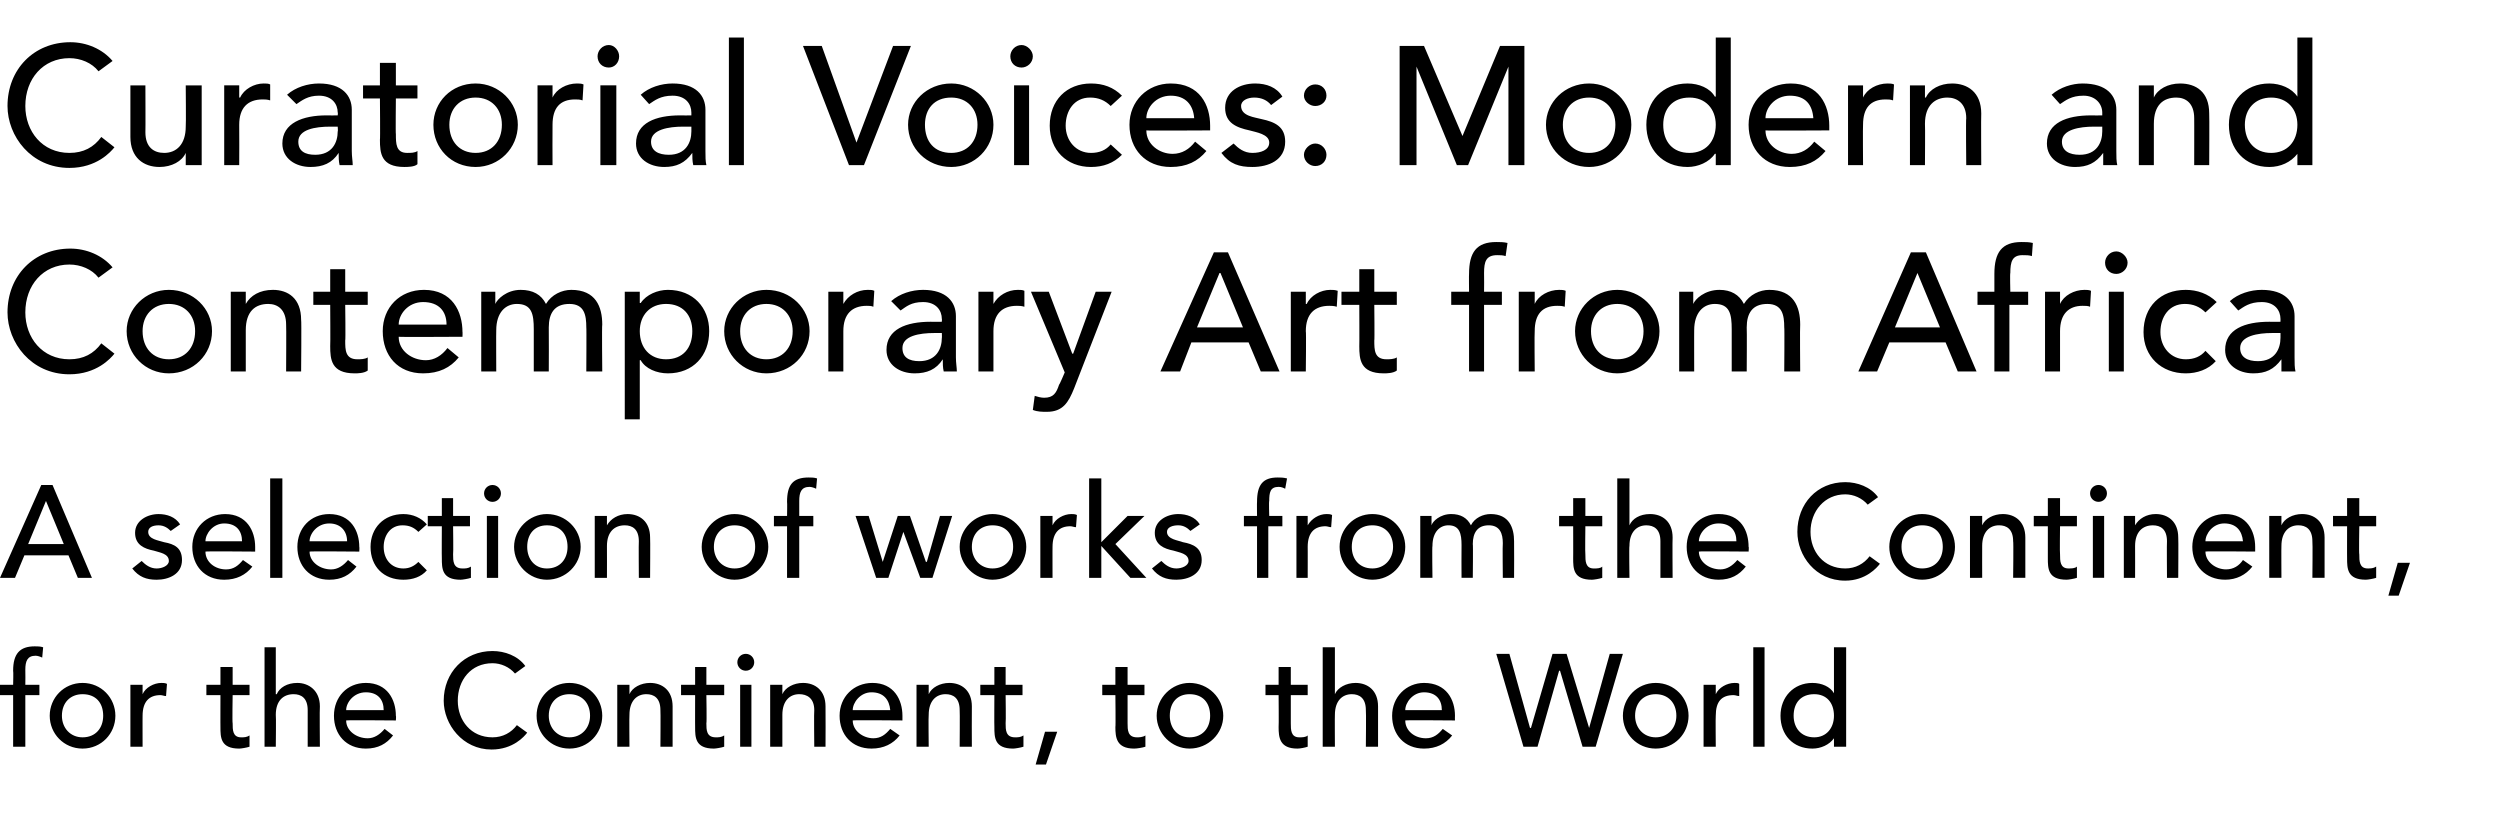
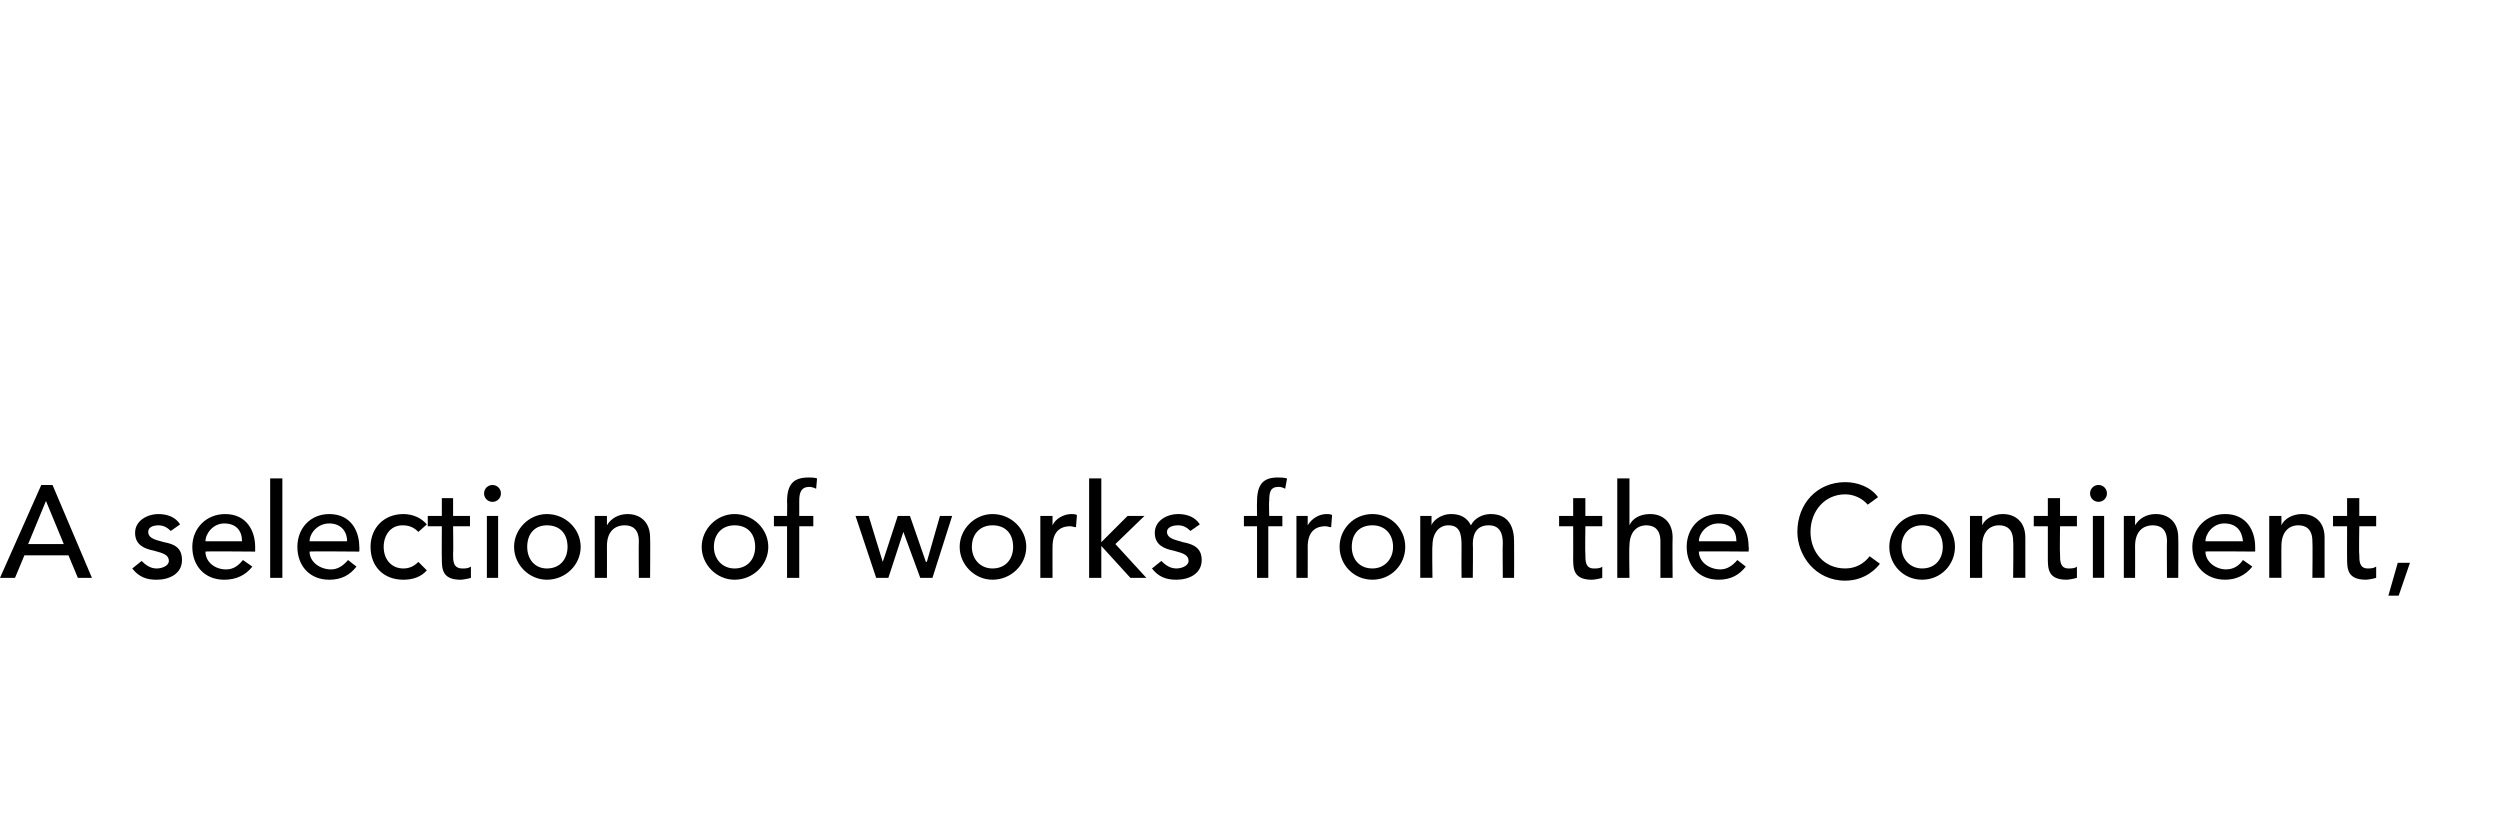
<svg xmlns="http://www.w3.org/2000/svg" version="1.1" width="266.5px" height="88.4px" viewBox="0 -4 266.5 88.4" style="top:-4px">
  <desc>Curatorial Voices: Modern and Contemporary Art from Africa A selection of works from the Continent, for the Continent...</desc>
  <defs />
  <g id="Polygon27731">
-     <path d="m1.4 70.1H0V69h1.4s.04-1.51 0-1.5c0-1.8.7-2.6 2.3-2.6c.3 0 .6 0 .9.1l-.1 1.1c-.2-.1-.5-.2-.7-.2c-.9 0-1.1.6-1.1 1.5c.02.05 0 1.6 0 1.6h1.5v1.1H2.7v5.5H1.4v-5.5zm7.4 4.5c1.4 0 2.2-1 2.2-2.3c0-1.4-.8-2.3-2.2-2.3c-1.3 0-2.2.9-2.2 2.3c0 1.3.9 2.3 2.2 2.3zm0-5.8c2 0 3.5 1.6 3.5 3.5c0 1.9-1.5 3.5-3.5 3.5c-2 0-3.5-1.6-3.5-3.5c0-1.9 1.5-3.5 3.5-3.5zm5.1.2h1.3v1s.02-.01 0 0c.3-.7 1.2-1.2 2-1.2c.2 0 .4 0 .6.1l-.1 1.3c-.2 0-.4-.1-.6-.1c-1.2 0-1.9.7-1.9 2.2c-.01-.02 0 3.3 0 3.3h-1.3V69zm12.7 1.1h-1.8s-.05 2.97 0 3c0 .7 0 1.5.9 1.5c.3 0 .6 0 .9-.2v1.2c-.3.1-.9.2-1.1.2c-2 0-2-1.2-2-2.3c-.01.02 0-3.4 0-3.4H22V69h1.5v-1.9h1.3v1.9h1.8v1.1zm1.6-5.1h1.2v5h.1c.3-.7 1.1-1.2 2.2-1.2c1.2 0 2.4.8 2.4 2.5c-.04.04 0 4.3 0 4.3h-1.3v-3.9c0-1.3-.7-1.7-1.5-1.7c-1.1 0-1.9.7-1.9 2.2c.04-.01 0 3.4 0 3.4h-1.2V65zm8.7 7.8c0 1.1 1.1 1.9 2.3 1.9c.7 0 1.3-.4 1.8-1l.9.7c-.7.9-1.6 1.4-2.9 1.4c-2.1 0-3.4-1.5-3.4-3.5c0-2 1.4-3.5 3.4-3.5c2.3 0 3.2 1.8 3.2 3.5c.04 0 0 .5 0 .5c0 0-5.28-.05-5.3 0zm4-1.1c0-1.1-.6-1.9-1.9-1.9c-1.3 0-2.1 1.1-2.1 1.9h4zm14-3.9c-.6-.7-1.5-1.1-2.4-1.1c-2.3 0-3.7 1.8-3.7 4c0 2.1 1.4 3.9 3.7 3.9c1.1 0 2-.5 2.6-1.3l1.1.8c-.3.4-1.5 1.8-3.8 1.8c-3.1 0-5.1-2.7-5.1-5.2c0-3 2.2-5.3 5.2-5.3c1.3 0 2.7.5 3.5 1.6l-1.1.8zm5.8 6.8c1.3 0 2.2-1 2.2-2.3c0-1.4-.9-2.3-2.2-2.3c-1.3 0-2.2.9-2.2 2.3c0 1.3.9 2.3 2.2 2.3zm0-5.8c2 0 3.5 1.6 3.5 3.5c0 1.9-1.5 3.5-3.5 3.5c-2 0-3.5-1.6-3.5-3.5c0-1.9 1.5-3.5 3.5-3.5zm5.1.2h1.3v1s0-.01 0 0c.3-.7 1.2-1.2 2.2-1.2c1.3 0 2.4.8 2.4 2.5v4.3h-1.3s.03-3.91 0-3.9c0-1.3-.7-1.7-1.5-1.7c-1 0-1.8.7-1.8 2.2c-.03-.01 0 3.4 0 3.4h-1.3V69zm11.4 1.1h-1.9s.05 2.97 0 3c0 .7 0 1.5 1 1.5c.3 0 .6 0 .9-.2v1.2c-.3.1-.9.2-1.1.2c-2 0-2-1.2-2-2.3c-.01.02 0-3.4 0-3.4h-1.5V69h1.5v-1.9h1.2v1.9h1.9v1.1zm1.7-1.1h1.2v6.6h-1.2V69zm.6-3.3c.5 0 .9.4.9.9c0 .5-.4.9-.9.9c-.5 0-.9-.4-.9-.9c0-.5.4-.9.9-.9zm2.6 3.3h1.3v1s.02-.01 0 0c.3-.7 1.2-1.2 2.2-1.2c1.3 0 2.4.8 2.4 2.5c.02.04 0 4.3 0 4.3h-1.2s-.04-3.91 0-3.9c0-1.3-.8-1.7-1.6-1.7c-1 0-1.8.7-1.8 2.2v3.4h-1.3V69zm8.8 3.8c0 1.1 1.1 1.9 2.2 1.9c.8 0 1.3-.4 1.8-1l1 .7c-.7.9-1.7 1.4-3 1.4c-2.1 0-3.4-1.5-3.4-3.5c0-2 1.5-3.5 3.5-3.5c2.3 0 3.2 1.8 3.2 3.5v.5s-5.33-.05-5.3 0zm4-1.1c-.1-1.1-.7-1.9-2-1.9c-1.2 0-2 1.1-2 1.9h4zm2.8-2.7h1.3v1s-.01-.01 0 0c.3-.7 1.2-1.2 2.2-1.2c1.3 0 2.4.8 2.4 2.5c-.02.04 0 4.3 0 4.3h-1.3s.03-3.91 0-3.9c0-1.3-.7-1.7-1.5-1.7c-1 0-1.8.7-1.8 2.2c-.04-.01 0 3.4 0 3.4h-1.3V69zm11.3 1.1h-1.8s.04 2.97 0 3c0 .7 0 1.5 1 1.5c.3 0 .6 0 .9-.2v1.2c-.3.1-.9.2-1.1.2c-2 0-2-1.2-2-2.3c-.02.02 0-3.4 0-3.4h-1.5V69h1.5v-1.9h1.2v1.9h1.8v1.1zm2.5 7.4h-1.1l1-3.5h1.3l-1.2 3.5zm10.5-7.4h-1.8v3c0 .7 0 1.5 1 1.5c.2 0 .6 0 .9-.2v1.2c-.3.1-.9.2-1.2.2c-1.9 0-2-1.2-2-2.3c.04.02 0-3.4 0-3.4h-1.4V69h1.4v-1.9h1.3v1.9h1.8v1.1zm4.8 4.5c1.4 0 2.2-1 2.2-2.3c0-1.4-.8-2.3-2.2-2.3c-1.3 0-2.1.9-2.1 2.3c0 1.3.8 2.3 2.1 2.3zm0-5.8c2 0 3.6 1.6 3.6 3.5c0 1.9-1.6 3.5-3.6 3.5c-1.9 0-3.5-1.6-3.5-3.5c0-1.9 1.6-3.5 3.5-3.5zm12.6 1.3h-1.8v3c0 .7 0 1.5.9 1.5c.3 0 .7 0 .9-.2v1.2c-.3.1-.8.2-1.1.2c-1.9 0-2-1.2-2-2.3c.03.02 0-3.4 0-3.4h-1.4V69h1.4v-1.9h1.3v1.9h1.8v1.1zM141 65h1.3v5s.01-.01 0 0c.3-.7 1.2-1.2 2.2-1.2c1.3 0 2.4.8 2.4 2.5v4.3h-1.3s.04-3.91 0-3.9c0-1.3-.7-1.7-1.5-1.7c-1 0-1.8.7-1.8 2.2c-.02-.01 0 3.4 0 3.4H141V65zm8.8 7.8c0 1.1 1 1.9 2.2 1.9c.8 0 1.3-.4 1.8-1l1 .7c-.7.9-1.7 1.4-3 1.4c-2.1 0-3.4-1.5-3.4-3.5c0-2 1.5-3.5 3.4-3.5c2.4 0 3.3 1.8 3.3 3.5c-.02 0 0 .5 0 .5c0 0-5.34-.05-5.3 0zm3.9-1.1c0-1.1-.6-1.9-1.9-1.9c-1.2 0-2 1.1-2 1.9h3.9zm5.8-6h1.4l2.2 7.9h.1l2.3-7.9h1.5l2.4 7.9l2.2-7.9h1.4l-2.9 9.9h-1.4l-2.4-8.1h-.1l-2.3 8.1h-1.5l-2.9-9.9zm17 8.9c1.3 0 2.2-1 2.2-2.3c0-1.4-.9-2.3-2.2-2.3c-1.3 0-2.2.9-2.2 2.3c0 1.3.9 2.3 2.2 2.3zm0-5.8c2 0 3.5 1.6 3.5 3.5c0 1.9-1.5 3.5-3.5 3.5c-2 0-3.5-1.6-3.5-3.5c0-1.9 1.5-3.5 3.5-3.5zm5.1.2h1.3v1s-.01-.01 0 0c.3-.7 1.2-1.2 2-1.2c.2 0 .4 0 .5.1v1.3c-.2 0-.4-.1-.6-.1c-1.3 0-1.9.7-1.9 2.2c-.03-.02 0 3.3 0 3.3h-1.3V69zm5.3-4h1.2v10.6h-1.2V65zm9.9 10.6h-1.3v-.9s.01-.04 0 0c-.5.7-1.4 1.1-2.3 1.1c-2.1 0-3.4-1.5-3.4-3.5c0-2 1.4-3.5 3.4-3.5c1 0 1.9.4 2.3 1.1c.01.02 0 0 0 0V65h1.3v10.6zm-1.3-3.3c0-1.4-.8-2.3-2.1-2.3c-1.4 0-2.2.9-2.2 2.3c0 1.3.8 2.3 2.2 2.3c1.3 0 2.1-1 2.1-2.3z" stroke="none" fill="#000" />
-   </g>
+     </g>
  <g id="Polygon27730">
    <path d="m4.4 47.7h1.2l4.2 9.9H8.3l-1-2.4H2.6l-1 2.4H0l4.4-9.9zM6.8 54l-1.9-4.6L3 54h3.8zm11.4-1.4c-.3-.3-.7-.6-1.3-.6c-.6 0-1.1.2-1.1.7c0 .8 1.1.9 1.7 1.1c1.1.2 1.9.6 1.9 1.9c0 1.5-1.4 2.1-2.7 2.1c-1.1 0-1.9-.3-2.6-1.2l1-.8c.4.4.9.8 1.6.8c.6 0 1.3-.3 1.3-.8c0-.8-1-.9-1.6-1.1c-1-.2-2-.6-2-1.9c0-1.3 1.3-2 2.5-2c.9 0 1.8.3 2.3 1.1l-1 .7zm3.7 2.2c0 1.1 1 1.9 2.2 1.9c.8 0 1.3-.4 1.8-1l1 .7c-.7.9-1.7 1.4-3 1.4c-2.1 0-3.4-1.5-3.4-3.5c0-2 1.5-3.5 3.5-3.5c2.3 0 3.2 1.8 3.2 3.5v.5s-5.33-.05-5.3 0zm3.9-1.1c0-1.1-.6-1.9-1.9-1.9c-1.2 0-2 1.1-2 1.9h3.9zm3-6.7h1.3v10.6h-1.3V47zm4.2 7.8c0 1.1 1.1 1.9 2.3 1.9c.7 0 1.3-.4 1.8-1l.9.7c-.7.9-1.6 1.4-2.9 1.4c-2.1 0-3.4-1.5-3.4-3.5c0-2 1.4-3.5 3.4-3.5c2.3 0 3.2 1.8 3.2 3.5c.03 0 0 .5 0 .5c0 0-5.29-.05-5.3 0zm4-1.1c0-1.1-.7-1.9-1.9-1.9c-1.3 0-2.1 1.1-2.1 1.9h4zm7.6-1c-.5-.5-1-.7-1.7-.7c-1.3 0-2 1.1-2 2.3c0 1.3.8 2.3 2.1 2.3c.7 0 1.2-.3 1.6-.7l.9.9c-.6.7-1.5 1-2.5 1c-2.1 0-3.5-1.4-3.5-3.5c0-2 1.4-3.5 3.5-3.5c1 0 1.9.4 2.5 1.1l-.9.8zm5.5-.6h-1.8s.04 2.97 0 3c0 .7 0 1.5 1 1.5c.3 0 .6 0 .9-.2v1.2c-.3.1-.9.2-1.1.2c-2 0-2-1.2-2-2.3c-.02.02 0-3.4 0-3.4h-1.5V51h1.5v-1.9h1.2v1.9h1.8v1.1zm1.8-1.1h1.2v6.6h-1.2V51zm.6-3.3c.5 0 .9.4.9.9c0 .5-.4.9-.9.9c-.5 0-.9-.4-.9-.9c0-.5.4-.9.9-.9zm5.8 8.9c1.4 0 2.2-1 2.2-2.3c0-1.4-.8-2.3-2.2-2.3c-1.3 0-2.1.9-2.1 2.3c0 1.3.8 2.3 2.1 2.3zm0-5.8c2 0 3.6 1.6 3.6 3.5c0 1.9-1.6 3.5-3.6 3.5c-1.9 0-3.5-1.6-3.5-3.5c0-1.9 1.6-3.5 3.5-3.5zm5.1.2h1.3v1s.03-.01 0 0c.4-.7 1.2-1.2 2.2-1.2c1.3 0 2.4.8 2.4 2.5c.03.04 0 4.3 0 4.3h-1.2s-.03-3.91 0-3.9c0-1.3-.7-1.7-1.5-1.7c-1.1 0-1.9.7-1.9 2.2c.01-.01 0 3.4 0 3.4h-1.3V51zm14.9 5.6c1.4 0 2.2-1 2.2-2.3c0-1.4-.8-2.3-2.2-2.3c-1.3 0-2.2.9-2.2 2.3c0 1.3.9 2.3 2.2 2.3zm0-5.8c2 0 3.6 1.6 3.6 3.5c0 1.9-1.6 3.5-3.6 3.5c-1.9 0-3.5-1.6-3.5-3.5c0-1.9 1.6-3.5 3.5-3.5zm5.6 1.3h-1.4V51h1.4s.03-1.51 0-1.5c0-1.8.6-2.6 2.3-2.6c.3 0 .6 0 .9.1l-.1 1.1c-.2-.1-.5-.2-.7-.2c-.9 0-1.1.6-1.1 1.5v1.6h1.5v1.1h-1.5v5.5h-1.3v-5.5zm7.3-1.1h1.4l1.5 4.9l1.6-4.9h1.3l1.7 4.9h.1l1.4-4.9h1.3l-2.1 6.6h-1.3l-1.8-4.9l-1.6 4.9h-1.3L91.2 51zm14.6 5.6c1.4 0 2.2-1 2.2-2.3c0-1.4-.8-2.3-2.2-2.3c-1.3 0-2.2.9-2.2 2.3c0 1.3.9 2.3 2.2 2.3zm0-5.8c2 0 3.6 1.6 3.6 3.5c0 1.9-1.6 3.5-3.6 3.5c-1.9 0-3.5-1.6-3.5-3.5c0-1.9 1.6-3.5 3.5-3.5zm5.1.2h1.3v1s.02-.01 0 0c.3-.7 1.2-1.2 2-1.2c.2 0 .4 0 .6.1l-.1 1.3c-.2 0-.4-.1-.6-.1c-1.2 0-1.9.7-1.9 2.2c-.01-.02 0 3.3 0 3.3h-1.3V51zm5.2-4h1.3v6.8l2.8-2.8h1.8l-3.1 3l3.3 3.6h-1.7l-3.1-3.4v3.4h-1.3V47zm10.8 5.6c-.3-.3-.7-.6-1.3-.6c-.6 0-1.2.2-1.2.7c0 .8 1.2.9 1.7 1.1c1.1.2 2 .6 2 1.9c0 1.5-1.4 2.1-2.7 2.1c-1.1 0-1.9-.3-2.6-1.2l1-.8c.4.4.9.8 1.6.8c.6 0 1.3-.3 1.3-.8c0-.8-1-.9-1.6-1.1c-1-.2-2-.6-2-1.9c0-1.3 1.3-2 2.5-2c.9 0 1.8.3 2.3 1.1l-1 .7zm7.1-.5h-1.4V51h1.4s-.02-1.51 0-1.5c0-1.8.6-2.6 2.2-2.6c.3 0 .6 0 1 .1l-.2 1.1c-.2-.1-.4-.2-.7-.2c-.9 0-1 .6-1 1.5c-.05.05 0 1.6 0 1.6h1.4v1.1h-1.5v5.5H134v-5.5zm4.2-1.1h1.2v1s.04-.01 0 0c.4-.7 1.2-1.2 2-1.2c.2 0 .4 0 .6.1l-.1 1.3c-.2 0-.4-.1-.6-.1c-1.2 0-1.9.7-1.9 2.2c.01-.02 0 3.3 0 3.3h-1.2V51zm8.1 5.6c1.3 0 2.2-1 2.2-2.3c0-1.4-.9-2.3-2.2-2.3c-1.4 0-2.2.9-2.2 2.3c0 1.3.8 2.3 2.2 2.3zm0-5.8c2 0 3.5 1.6 3.5 3.5c0 1.9-1.5 3.5-3.5 3.5c-2 0-3.5-1.6-3.5-3.5c0-1.9 1.5-3.5 3.5-3.5zm5.1.2h1.2v1s0 .01 0 0c.1-.4.9-1.2 2.1-1.2c1 0 1.7.4 2.1 1.2c.4-.8 1.3-1.2 2.1-1.2c2 0 2.5 1.5 2.5 2.9c.02.04 0 3.9 0 3.9h-1.2s-.04-3.69 0-3.7c0-1-.3-1.9-1.5-1.9c-1.2 0-1.7.8-1.7 2c.04-.02 0 3.6 0 3.6h-1.2s-.02-3.46 0-3.5c0-1.2-.2-2.1-1.4-2.1c-.9 0-1.7.7-1.7 2.2c-.05-.04 0 3.4 0 3.4h-1.3V51zm19.4 1.1H169s-.04 2.97 0 3c0 .7 0 1.5.9 1.5c.3 0 .7 0 .9-.2v1.2c-.3.1-.9.2-1.1.2c-2 0-2-1.2-2-2.3c.01.02 0-3.4 0-3.4h-1.5V51h1.5v-1.9h1.3v1.9h1.8v1.1zm1.6-5.1h1.3v5s-.02-.01 0 0c.3-.7 1.1-1.2 2.2-1.2c1.3 0 2.4.8 2.4 2.5c-.03.04 0 4.3 0 4.3H177v-3.9c0-1.3-.7-1.7-1.5-1.7c-1 0-1.8.7-1.8 2.2c-.05-.01 0 3.4 0 3.4h-1.3V47zm8.7 7.8c0 1.1 1.1 1.9 2.3 1.9c.7 0 1.3-.4 1.8-1l.9.7c-.7.9-1.6 1.4-2.9 1.4c-2.1 0-3.4-1.5-3.4-3.5c0-2 1.4-3.5 3.4-3.5c2.4 0 3.2 1.8 3.2 3.5c.05 0 0 .5 0 .5c0 0-5.27-.05-5.3 0zm4-1.1c0-1.1-.6-1.9-1.9-1.9c-1.3 0-2.1 1.1-2.1 1.9h4zm14-3.9c-.6-.7-1.5-1.1-2.4-1.1c-2.2 0-3.7 1.8-3.7 4c0 2.1 1.4 3.9 3.7 3.9c1.1 0 2-.5 2.6-1.3l1.1.8c-.3.4-1.5 1.8-3.7 1.8c-3.2 0-5.1-2.7-5.1-5.2c0-3 2.1-5.3 5.1-5.3c1.3 0 2.7.5 3.5 1.6l-1.1.8zm5.8 6.8c1.4 0 2.2-1 2.2-2.3c0-1.4-.8-2.3-2.2-2.3c-1.3 0-2.2.9-2.2 2.3c0 1.3.9 2.3 2.2 2.3zm0-5.8c2 0 3.5 1.6 3.5 3.5c0 1.9-1.5 3.5-3.5 3.5c-2 0-3.5-1.6-3.5-3.5c0-1.9 1.5-3.5 3.5-3.5zm5.1.2h1.3v1s.01-.01 0 0c.3-.7 1.2-1.2 2.2-1.2c1.3 0 2.4.8 2.4 2.5v4.3h-1.3s.05-3.91 0-3.9c0-1.3-.7-1.7-1.5-1.7c-1 0-1.8.7-1.8 2.2c-.01-.01 0 3.4 0 3.4H210V51zm11.4 1.1h-1.8s-.04 2.97 0 3c0 .7 0 1.5.9 1.5c.3 0 .7 0 .9-.2v1.2c-.3.1-.9.2-1.1.2c-2 0-2-1.2-2-2.3v-3.4h-1.5V51h1.5v-1.9h1.3v1.9h1.8v1.1zm1.7-1.1h1.2v6.6h-1.2V51zm.6-3.3c.5 0 .9.4.9.9c0 .5-.4.9-.9.9c-.5 0-.9-.4-.9-.9c0-.5.4-.9.9-.9zm2.7 3.3h1.2v1s.04-.01 0 0c.4-.7 1.2-1.2 2.2-1.2c1.3 0 2.4.8 2.4 2.5c.03.04 0 4.3 0 4.3H231s-.03-3.91 0-3.9c0-1.3-.7-1.7-1.5-1.7c-1.1 0-1.9.7-1.9 2.2c.01-.01 0 3.4 0 3.4h-1.2V51zm8.7 3.8c0 1.1 1.1 1.9 2.2 1.9c.8 0 1.4-.4 1.8-1l1 .7c-.7.9-1.7 1.4-2.9 1.4c-2.1 0-3.5-1.5-3.5-3.5c0-2 1.5-3.5 3.5-3.5c2.3 0 3.2 1.8 3.2 3.5v.5s-5.32-.05-5.3 0zm4-1.1c-.1-1.1-.7-1.9-2-1.9c-1.2 0-2 1.1-2 1.9h4zm2.8-2.7h1.3v1s0-.01 0 0c.3-.7 1.2-1.2 2.2-1.2c1.3 0 2.4.8 2.4 2.5v4.3h-1.3s.04-3.91 0-3.9c0-1.3-.7-1.7-1.5-1.7c-1 0-1.8.7-1.8 2.2c-.02-.01 0 3.4 0 3.4h-1.3V51zm11.4 1.1h-1.8s-.05 2.97 0 3c0 .7 0 1.5.9 1.5c.3 0 .6 0 .9-.2v1.2c-.3.1-.9.2-1.1.2c-2 0-2-1.2-2-2.3c-.01.02 0-3.4 0-3.4h-1.5V51h1.5v-1.9h1.3v1.9h1.8v1.1zm2.4 7.4h-1.1l1-3.5h1.3l-1.2 3.5z" stroke="none" fill="#000" />
  </g>
  <g id="Polygon27729">
-     <path d="m10.5 25.6c-.7-.9-1.9-1.4-3.1-1.4c-2.8 0-4.7 2.2-4.7 5.1c0 2.7 1.8 5 4.7 5c1.5 0 2.6-.6 3.4-1.7l1.4 1.1c-.4.5-1.9 2.2-4.8 2.2c-4.1 0-6.6-3.4-6.6-6.6c0-3.9 2.8-6.8 6.7-6.8c1.7 0 3.4.7 4.5 2l-1.5 1.1zm7.5 8.7c1.7 0 2.8-1.2 2.8-3c0-1.7-1.1-2.9-2.8-2.9c-1.7 0-2.8 1.2-2.8 2.9c0 1.8 1.1 3 2.8 3zm0-7.4c2.6 0 4.6 2 4.6 4.4c0 2.5-2 4.5-4.6 4.5c-2.5 0-4.5-2-4.5-4.5c0-2.4 2-4.4 4.5-4.4zm6.6.2h1.6v1.3s.04-.01 0 0c.5-.9 1.5-1.5 2.9-1.5c1.6 0 3 .9 3 3.2c.05.02 0 5.5 0 5.5h-1.6s.03-5.03 0-5c0-1.6-.9-2.2-1.9-2.2c-1.4 0-2.4.8-2.4 2.8c.01.02 0 4.4 0 4.4h-1.6v-8.5zm14.6 1.4h-2.4s.05 3.85 0 3.8c0 1 0 2 1.3 2c.3 0 .8 0 1.1-.2v1.4c-.4.3-1.1.3-1.4.3c-2.5 0-2.6-1.5-2.6-2.9c.03.03 0-4.4 0-4.4h-1.8v-1.4h1.8v-2.4h1.6v2.4h2.4v1.4zm3.3 3.4c0 1.5 1.4 2.5 2.9 2.5c.9 0 1.7-.5 2.3-1.3l1.2 1c-.9 1.1-2.1 1.7-3.8 1.7c-2.7 0-4.3-1.9-4.3-4.5c0-2.5 1.8-4.4 4.4-4.4c3 0 4.1 2.3 4.1 4.5c.02-.04 0 .5 0 .5c0 0-6.82.04-6.8 0zm5.1-1.3c0-1.4-.8-2.4-2.5-2.4c-1.6 0-2.6 1.3-2.6 2.4h5.1zm3.7-3.5h1.5v1.3s.01.01 0 0c.2-.5 1.2-1.5 2.7-1.5c1.3 0 2.2.5 2.7 1.5c.6-1 1.7-1.5 2.7-1.5c2.6 0 3.3 1.8 3.3 3.7c-.05.04 0 5 0 5h-1.7s.03-4.74 0-4.7c0-1.3-.2-2.5-1.8-2.5c-1.6 0-2.2 1-2.2 2.5c.02.05 0 4.7 0 4.7h-1.6v-4.5c0-1.6-.2-2.7-1.8-2.7c-1.2 0-2.2.9-2.2 2.8c-.02-.02 0 4.4 0 4.4h-1.6v-8.5zm15.3 0h1.6v1.2h.1c.6-.9 1.8-1.4 2.9-1.4c2.7 0 4.4 1.9 4.4 4.4c0 2.6-1.7 4.5-4.4 4.5c-1.2 0-2.4-.5-2.9-1.4c-.04-.02-.1 0-.1 0v6.3h-1.6V27.1zm1.6 4.2c0 1.8 1.1 3 2.8 3c1.8 0 2.8-1.2 2.8-3c0-1.7-1-2.9-2.8-2.9c-1.7 0-2.8 1.2-2.8 2.9zm13.5 3c1.7 0 2.8-1.2 2.8-3c0-1.7-1.1-2.9-2.8-2.9c-1.7 0-2.8 1.2-2.8 2.9c0 1.8 1.1 3 2.8 3zm0-7.4c2.6 0 4.6 2 4.6 4.4c0 2.5-2 4.5-4.6 4.5c-2.5 0-4.5-2-4.5-4.5c0-2.4 2-4.4 4.5-4.4zm6.6.2h1.6v1.3s.05-.01 0 0c.5-.9 1.5-1.5 2.6-1.5c.3 0 .5 0 .7.1l-.1 1.7c-.2-.1-.5-.1-.7-.1c-1.6 0-2.5.9-2.5 2.7v4.3h-1.6v-8.5zm6.7 1c.9-.8 2.2-1.2 3.4-1.2c2.5 0 3.5 1.3 3.5 2.8v4.4c0 .6.1 1.1.1 1.5h-1.4c-.1-.4-.1-.9-.1-1.3c-.7 1.1-1.7 1.5-3 1.5c-1.6 0-3-.9-3-2.5c0-2.2 2.1-3 4.7-3c.03.02 1.2 0 1.2 0c0 0 .02-.34 0-.3c0-.9-.6-1.8-2-1.8c-1.3 0-1.8.5-2.4.9l-1-1zm4.6 3.4c-1.6 0-3.4.3-3.4 1.6c0 1 .7 1.4 1.8 1.4c1.8 0 2.4-1.3 2.4-2.5c.02.04 0-.5 0-.5h-.8zm4.7-4.4h1.6v1.3s.05-.01 0 0c.5-.9 1.5-1.5 2.6-1.5c.3 0 .5 0 .7.1v1.7c-.3-.1-.6-.1-.8-.1c-1.6 0-2.5.9-2.5 2.7v4.3h-1.6v-8.5zm5.6 0h1.9l2.5 6.6h.1l2.4-6.6h1.7l-4 10.3c-.6 1.5-1.2 2.5-2.9 2.5c-.5 0-1 0-1.5-.2l.2-1.5c.3.1.7.2 1 .2c1 0 1.3-.5 1.6-1.4c.05.01.6-1.3.6-1.3l-3.6-8.6zm19.5-4.2h1.5l5.5 12.7h-2l-1.3-3.1H127l-1.2 3.1h-2.1l5.7-12.7zm3.1 8l-2.4-5.8h-.1l-2.4 5.8h4.9zm5.1-3.8h1.6v1.3h.1c.4-.9 1.5-1.5 2.5-1.5c.3 0 .5 0 .8.1l-.1 1.7c-.3-.1-.6-.1-.8-.1c-1.6 0-2.5.9-2.5 2.7c.05.02 0 4.3 0 4.3h-1.6v-8.5zm11.3 1.4h-2.4s.04 3.85 0 3.8c0 1 0 2 1.3 2c.3 0 .8 0 1.1-.2v1.4c-.4.3-1.1.3-1.4.3c-2.5 0-2.6-1.5-2.6-2.9c.02.03 0-4.4 0-4.4H143v-1.4h1.9v-2.4h1.6v2.4h2.4v1.4zm7.7 0h-1.9v-1.4h1.9s-.02-1.93 0-1.9c0-2.3.8-3.4 2.9-3.4c.4 0 .8 0 1.2.1l-.2 1.4c-.3-.1-.6-.1-.9-.1c-1.2 0-1.4.7-1.4 1.9c.02.01 0 2 0 2h1.9v1.4h-1.9v7.1h-1.6v-7.1zm5.3-1.4h1.7v1.3s0-.01 0 0c.4-.9 1.5-1.5 2.6-1.5c.2 0 .5 0 .7.1l-.1 1.7c-.3-.1-.5-.1-.8-.1c-1.6 0-2.4.9-2.4 2.7c-.04.02 0 4.3 0 4.3h-1.7v-8.5zm10.5 7.2c1.7 0 2.8-1.2 2.8-3c0-1.7-1.1-2.9-2.8-2.9c-1.7 0-2.8 1.2-2.8 2.9c0 1.8 1.1 3 2.8 3zm0-7.4c2.5 0 4.5 2 4.5 4.4c0 2.5-2 4.5-4.5 4.5c-2.5 0-4.5-2-4.5-4.5c0-2.4 2-4.4 4.5-4.4zm6.6.2h1.5v1.3s.02.01 0 0c.2-.5 1.2-1.5 2.8-1.5c1.2 0 2.1.5 2.6 1.5c.6-1 1.7-1.5 2.7-1.5c2.6 0 3.3 1.8 3.3 3.7c-.04.04 0 5 0 5h-1.7s.04-4.74 0-4.7c0-1.3-.2-2.5-1.8-2.5c-1.6 0-2.2 1-2.2 2.5c.03.05 0 4.7 0 4.7h-1.6v-4.5c0-1.6-.2-2.7-1.8-2.7c-1.2 0-2.2.9-2.2 2.8c-.01-.02 0 4.4 0 4.4H179v-8.5zm24.7-4.2h1.6l5.4 12.7h-2l-1.3-3.1h-6l-1.3 3.1h-2l5.6-12.7zm3.1 8l-2.4-5.8l-2.4 5.8h4.8zm5.8-2.4h-1.8v-1.4h1.8v-1.9c0-2.3.8-3.4 2.9-3.4c.4 0 .8 0 1.2.1l-.1 1.4c-.3-.1-.6-.1-1-.1c-1.1 0-1.3.7-1.3 1.9c-.05.01 0 2 0 2h1.9v1.4h-2v7.1h-1.6v-7.1zm5.4-1.4h1.6v1.3s.03-.01 0 0c.4-.9 1.5-1.5 2.6-1.5c.2 0 .5 0 .7.1l-.1 1.7c-.2-.1-.5-.1-.8-.1c-1.5 0-2.4.9-2.4 2.7v4.3H218v-8.5zm6.8 0h1.6v8.5h-1.6v-8.5zm.8-4.3c.6 0 1.2.6 1.2 1.2c0 .7-.6 1.2-1.2 1.2c-.7 0-1.2-.5-1.2-1.2c0-.6.5-1.2 1.2-1.2zm9.5 6.5c-.6-.6-1.3-.9-2.2-.9c-1.7 0-2.6 1.4-2.6 3c0 1.6 1.1 2.9 2.7 2.9c.9 0 1.6-.3 2.1-.9l1.1 1.1c-.8.9-2 1.3-3.2 1.3c-2.6 0-4.5-1.8-4.5-4.4c0-2.7 1.8-4.5 4.5-4.5c1.2 0 2.4.4 3.3 1.3l-1.2 1.1zm2.6-1.2c.9-.8 2.2-1.2 3.4-1.2c2.5 0 3.5 1.3 3.5 2.8v4.4c0 .6 0 1.1.1 1.5h-1.5v-1.3c-.8 1.1-1.7 1.5-3 1.5c-1.6 0-3-.9-3-2.5c0-2.2 2.1-3 4.7-3c.02.02 1.2 0 1.2 0v-.3c0-.9-.6-1.8-2-1.8c-1.3 0-1.9.5-2.5.9l-.9-1zm4.5 3.4c-1.5 0-3.4.3-3.4 1.6c0 1 .8 1.4 1.9 1.4c1.8 0 2.4-1.3 2.4-2.5v-.5h-.9z" stroke="none" fill="#000" />
-   </g>
+     </g>
  <g id="Polygon27728">
-     <path d="m10.5 3.6c-.7-.9-1.9-1.4-3.1-1.4c-2.8 0-4.7 2.2-4.7 5.1c0 2.7 1.8 5 4.7 5c1.5 0 2.6-.6 3.4-1.7l1.4 1.1c-.4.5-1.9 2.2-4.8 2.2c-4.1 0-6.6-3.4-6.6-6.6C.8 3.4 3.6.5 7.5.5c1.7 0 3.4.7 4.5 2l-1.5 1.1zm11 10h-1.7v-1.3s0-.01 0 0c-.4.9-1.5 1.5-2.8 1.5c-1.7 0-3.1-1-3.1-3.2V5.1h1.6s.02 5.02 0 5c0 1.6.9 2.2 2 2.2c1.3 0 2.3-.9 2.3-2.8c.04-.03 0-4.4 0-4.4h1.7v8.5zm2.4-8.5h1.6v1.3h.1c.4-.9 1.5-1.5 2.5-1.5c.3 0 .5 0 .7.1v1.7c-.3-.1-.6-.1-.8-.1c-1.6 0-2.5.9-2.5 2.7c.02.02 0 4.3 0 4.3h-1.6V5.1zm6.7 1c.9-.8 2.2-1.2 3.4-1.2c2.5 0 3.5 1.3 3.5 2.8v4.4c0 .6.1 1.1.1 1.5h-1.4c-.1-.4-.1-.9-.1-1.3c-.7 1.1-1.7 1.5-3 1.5c-1.6 0-3-.9-3-2.5c0-2.2 2.2-3 4.7-3c.05.02 1.2 0 1.2 0c0 0 .04-.34 0-.3c0-.9-.6-1.8-2-1.8c-1.2 0-1.8.5-2.4.9l-1-1zm4.6 3.4c-1.6 0-3.4.3-3.4 1.6c0 1 .7 1.4 1.8 1.4c1.8 0 2.4-1.3 2.4-2.5c.04.04 0-.5 0-.5h-.8zm9.3-3h-2.3s-.04 3.85 0 3.8c0 1 0 2 1.2 2c.4 0 .8 0 1.1-.2v1.4c-.3.3-1.1.3-1.4.3c-2.5 0-2.6-1.5-2.6-2.9c.04.03 0-4.4 0-4.4h-1.8V5.1h1.8V2.7h1.7v2.4h2.3v1.4zm6.2 5.8c1.7 0 2.8-1.2 2.8-3c0-1.7-1.1-2.9-2.8-2.9c-1.7 0-2.8 1.2-2.8 2.9c0 1.8 1.1 3 2.8 3zm0-7.4c2.5 0 4.5 2 4.5 4.4c0 2.5-2 4.5-4.5 4.5c-2.6 0-4.5-2-4.5-4.5c0-2.4 1.9-4.4 4.5-4.4zm6.6.2h1.6v1.3s.01-.01 0 0c.4-.9 1.5-1.5 2.6-1.5c.2 0 .5 0 .7.1l-.1 1.7c-.3-.1-.5-.1-.8-.1c-1.6 0-2.4.9-2.4 2.7c-.02.02 0 4.3 0 4.3h-1.6V5.1zm6.7 0h1.7v8.5H64V5.1zm.9-4.3c.6 0 1.1.6 1.1 1.2c0 .7-.5 1.2-1.1 1.2c-.7 0-1.2-.5-1.2-1.2c0-.6.5-1.2 1.2-1.2zm3.4 5.3c.9-.8 2.2-1.2 3.4-1.2c2.5 0 3.5 1.3 3.5 2.8v4.4c0 .6 0 1.1.1 1.5h-1.4c-.1-.4-.1-.9-.1-1.3c-.8 1.1-1.7 1.5-3 1.5c-1.6 0-3-.9-3-2.5c0-2.2 2.1-3 4.7-3c.02.02 1.2 0 1.2 0v-.3c0-.9-.6-1.8-2-1.8c-1.3 0-1.9.5-2.5.9l-.9-1zm4.5 3.4c-1.5 0-3.4.3-3.4 1.6c0 1 .8 1.4 1.9 1.4c1.8 0 2.4-1.3 2.4-2.5v-.5h-.9zM77.7 0h1.6v13.6h-1.6V0zm7.9.9h2l3.7 10.3L95.2.9h1.9l-5 12.7h-1.6L85.6.9zm15.8 11.4c1.7 0 2.8-1.2 2.8-3c0-1.7-1.1-2.9-2.8-2.9c-1.8 0-2.8 1.2-2.8 2.9c0 1.8 1 3 2.8 3zm0-7.4c2.5 0 4.5 2 4.5 4.4c0 2.5-2 4.5-4.5 4.5c-2.6 0-4.6-2-4.6-4.5c0-2.4 2-4.4 4.6-4.4zm6.7.2h1.6v8.5h-1.6V5.1zm.8-4.3c.6 0 1.2.6 1.2 1.2c0 .7-.6 1.2-1.2 1.2c-.7 0-1.2-.5-1.2-1.2c0-.6.5-1.2 1.2-1.2zm9.5 6.5c-.6-.6-1.3-.9-2.2-.9c-1.7 0-2.6 1.4-2.6 3c0 1.6 1.1 2.9 2.7 2.9c.9 0 1.6-.3 2.1-.9l1.2 1.1c-.9.9-2 1.3-3.3 1.3c-2.6 0-4.4-1.8-4.4-4.4c0-2.7 1.8-4.5 4.4-4.5c1.3 0 2.4.4 3.3 1.3l-1.2 1.1zm3.8 2.6c0 1.5 1.4 2.5 2.8 2.5c1 0 1.8-.5 2.4-1.3l1.2 1c-.9 1.1-2.1 1.7-3.8 1.7c-2.7 0-4.4-1.9-4.4-4.5c0-2.5 1.9-4.4 4.4-4.4c3.1 0 4.2 2.3 4.2 4.5v.5s-6.84.04-6.8 0zm5.1-1.3c-.1-1.4-.9-2.4-2.5-2.4c-1.6 0-2.6 1.3-2.6 2.4h5.1zm8.2-1.4c-.4-.5-1-.8-1.8-.8c-.7 0-1.4.3-1.4.9c0 1.1 1.5 1.2 2.2 1.4c1.4.3 2.5.8 2.5 2.4c0 2-1.8 2.7-3.5 2.7c-1.4 0-2.4-.3-3.3-1.5l1.3-1c.5.5 1.1 1 2 1c.9 0 1.8-.3 1.8-1.1c0-.9-1.4-1.1-2.1-1.3c-1.4-.3-2.6-.8-2.6-2.4c0-1.8 1.6-2.6 3.2-2.6c1.2 0 2.3.4 2.9 1.4l-1.2.9zm3.5-1c0-.7.6-1.2 1.2-1.2c.7 0 1.2.5 1.2 1.2c0 .6-.5 1.1-1.2 1.1c-.6 0-1.2-.5-1.2-1.1zm1.2 5.1c.7 0 1.2.6 1.2 1.2c0 .7-.5 1.2-1.2 1.2c-.6 0-1.2-.5-1.2-1.2c0-.6.6-1.2 1.2-1.2zm9-10.4h2.6l4.1 9.6l4-9.6h2.6v12.7h-1.7V3.1l-4.3 10.5h-1.2L151 3.1v10.5h-1.8V.9zm20.2 11.4c1.7 0 2.8-1.2 2.8-3c0-1.7-1.1-2.9-2.8-2.9c-1.7 0-2.8 1.2-2.8 2.9c0 1.8 1.1 3 2.8 3zm0-7.4c2.5 0 4.5 2 4.5 4.4c0 2.5-2 4.5-4.5 4.5c-2.6 0-4.6-2-4.6-4.5c0-2.4 2-4.4 4.6-4.4zm15.1 8.7h-1.6v-1.2s-.06-.02-.1 0c-.6.9-1.8 1.4-2.9 1.4c-2.7 0-4.4-1.9-4.4-4.5c0-2.5 1.7-4.4 4.4-4.4c1.2 0 2.4.5 2.9 1.4h.1V0h1.6v13.6zm-1.6-4.3c0-1.7-1.1-2.9-2.8-2.9c-1.8 0-2.8 1.2-2.8 2.9c0 1.8 1 3 2.8 3c1.7 0 2.8-1.2 2.8-3zm5.3.6c0 1.5 1.4 2.5 2.8 2.5c1 0 1.8-.5 2.4-1.3l1.2 1c-.9 1.1-2.1 1.7-3.8 1.7c-2.7 0-4.4-1.9-4.4-4.5c0-2.5 1.9-4.4 4.5-4.4c3 0 4.1 2.3 4.1 4.5v.5s-6.83.04-6.8 0zm5.1-1.3c-.1-1.4-.8-2.4-2.5-2.4c-1.6 0-2.6 1.3-2.6 2.4h5.1zm3.7-3.5h1.6v1.3s.01-.01 0 0c.4-.9 1.5-1.5 2.6-1.5c.2 0 .5 0 .7.1l-.1 1.7c-.3-.1-.5-.1-.8-.1c-1.6 0-2.4.9-2.4 2.7c-.03.02 0 4.3 0 4.3H197V5.1zm6.6 0h1.6v1.3h.1c.4-.9 1.5-1.5 2.8-1.5c1.6 0 3.1.9 3.1 3.2c-.03.02 0 5.5 0 5.5h-1.6s-.05-5.03 0-5c0-1.6-1-2.2-2-2.2c-1.3 0-2.4.8-2.4 2.8c.03.02 0 4.4 0 4.4h-1.6V5.1zm15.1 1c.9-.8 2.2-1.2 3.3-1.2c2.6 0 3.6 1.3 3.6 2.8v4.4c0 .6 0 1.1.1 1.5h-1.5v-1.3c-.8 1.1-1.7 1.5-3 1.5c-1.6 0-3-.9-3-2.5c0-2.2 2.1-3 4.7-3c.01.02 1.2 0 1.2 0v-.3c0-.9-.7-1.8-2-1.8c-1.3 0-1.9.5-2.5.9l-.9-1zm4.5 3.4c-1.5 0-3.4.3-3.4 1.6c0 1 .8 1.4 1.9 1.4c1.8 0 2.4-1.3 2.4-2.5v-.5h-.9zm4.8-4.4h1.6v1.3s.02-.01 0 0c.4-.9 1.5-1.5 2.8-1.5c1.7 0 3.1.9 3.1 3.2c.03.02 0 5.5 0 5.5h-1.6s.01-5.03 0-5c0-1.6-.9-2.2-1.9-2.2c-1.4 0-2.4.8-2.4 2.8c-.01.02 0 4.4 0 4.4H228V5.1zm18.5 8.5h-1.6v-1.2s-.03-.02 0 0c-.7.9-1.8 1.4-3 1.4c-2.6 0-4.3-1.9-4.3-4.5c0-2.5 1.7-4.4 4.3-4.4c1.2 0 2.4.5 3 1.4c-.03 0 0 0 0 0V0h1.6v13.6zm-1.6-4.3c0-1.7-1.1-2.9-2.8-2.9c-1.7 0-2.8 1.2-2.8 2.9c0 1.8 1.1 3 2.8 3c1.7 0 2.8-1.2 2.8-3z" stroke="none" fill="#000" />
-   </g>
+     </g>
</svg>